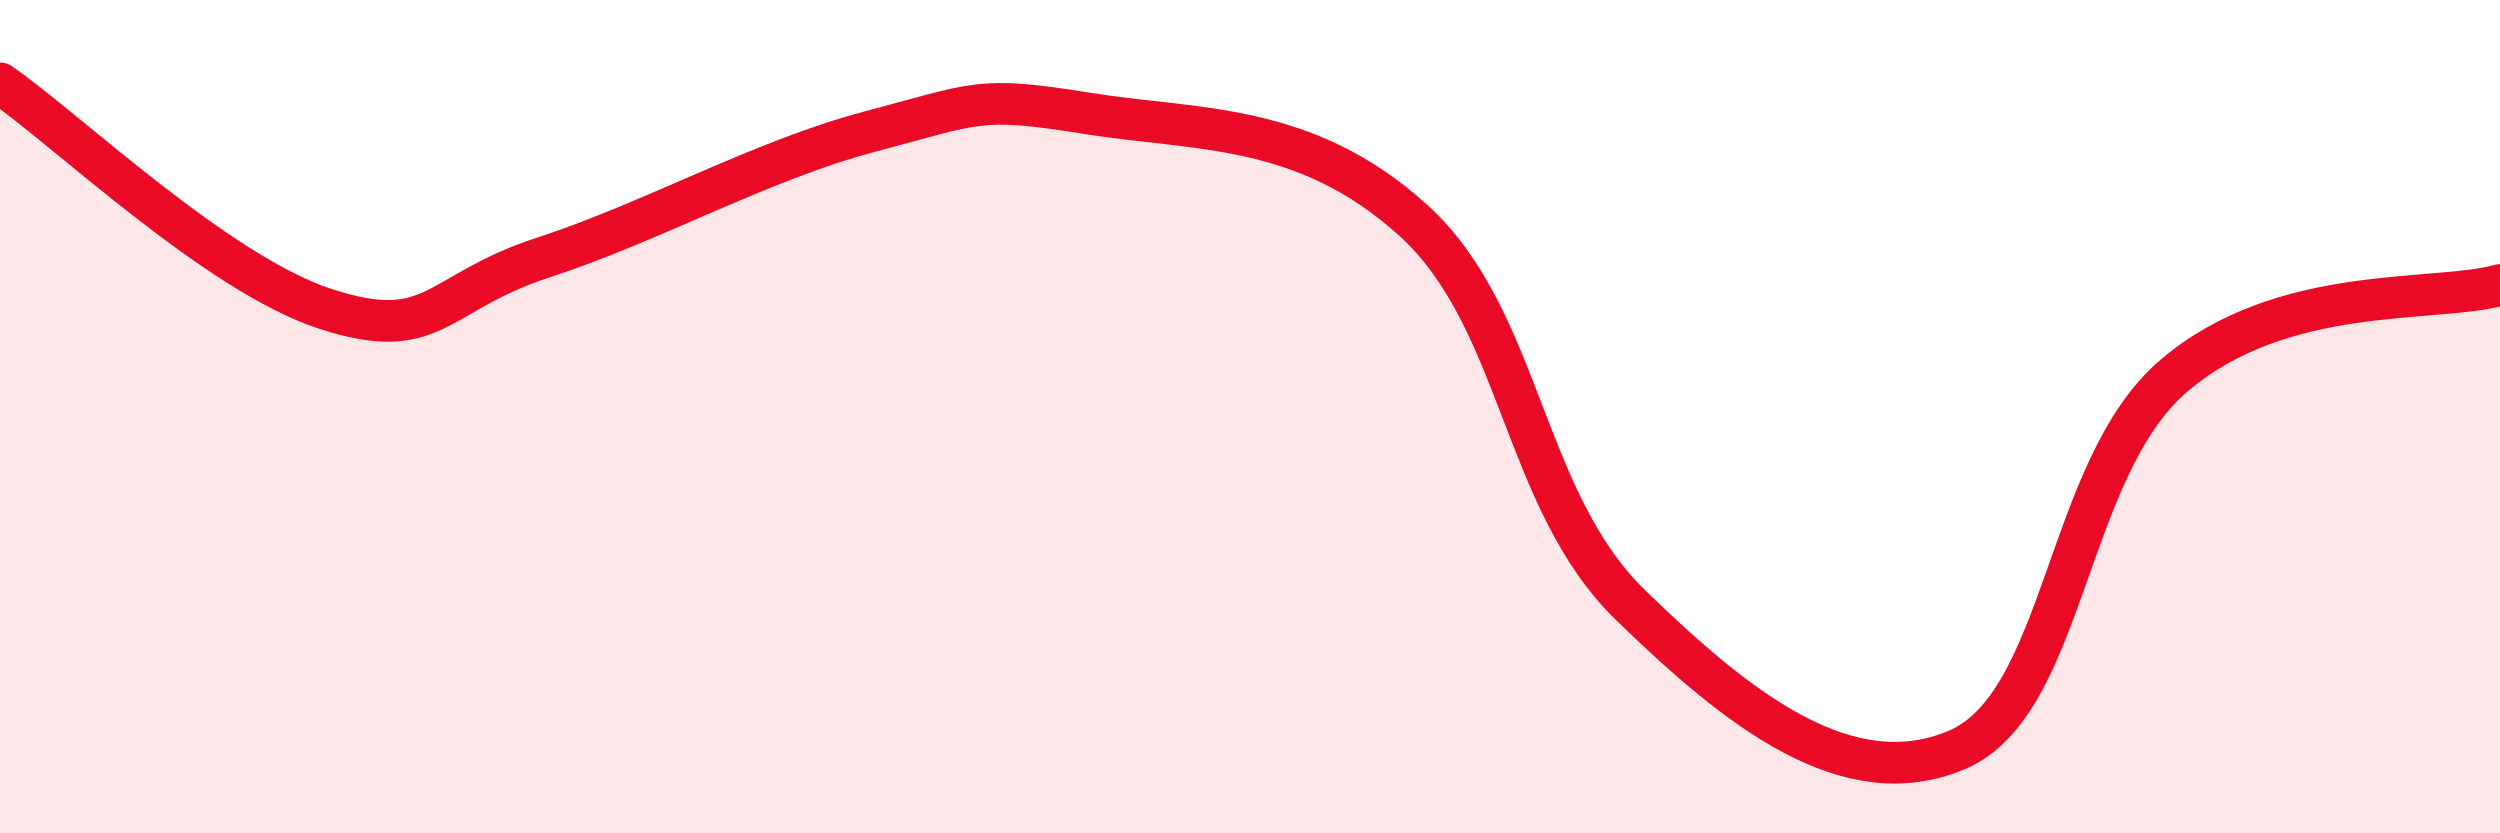
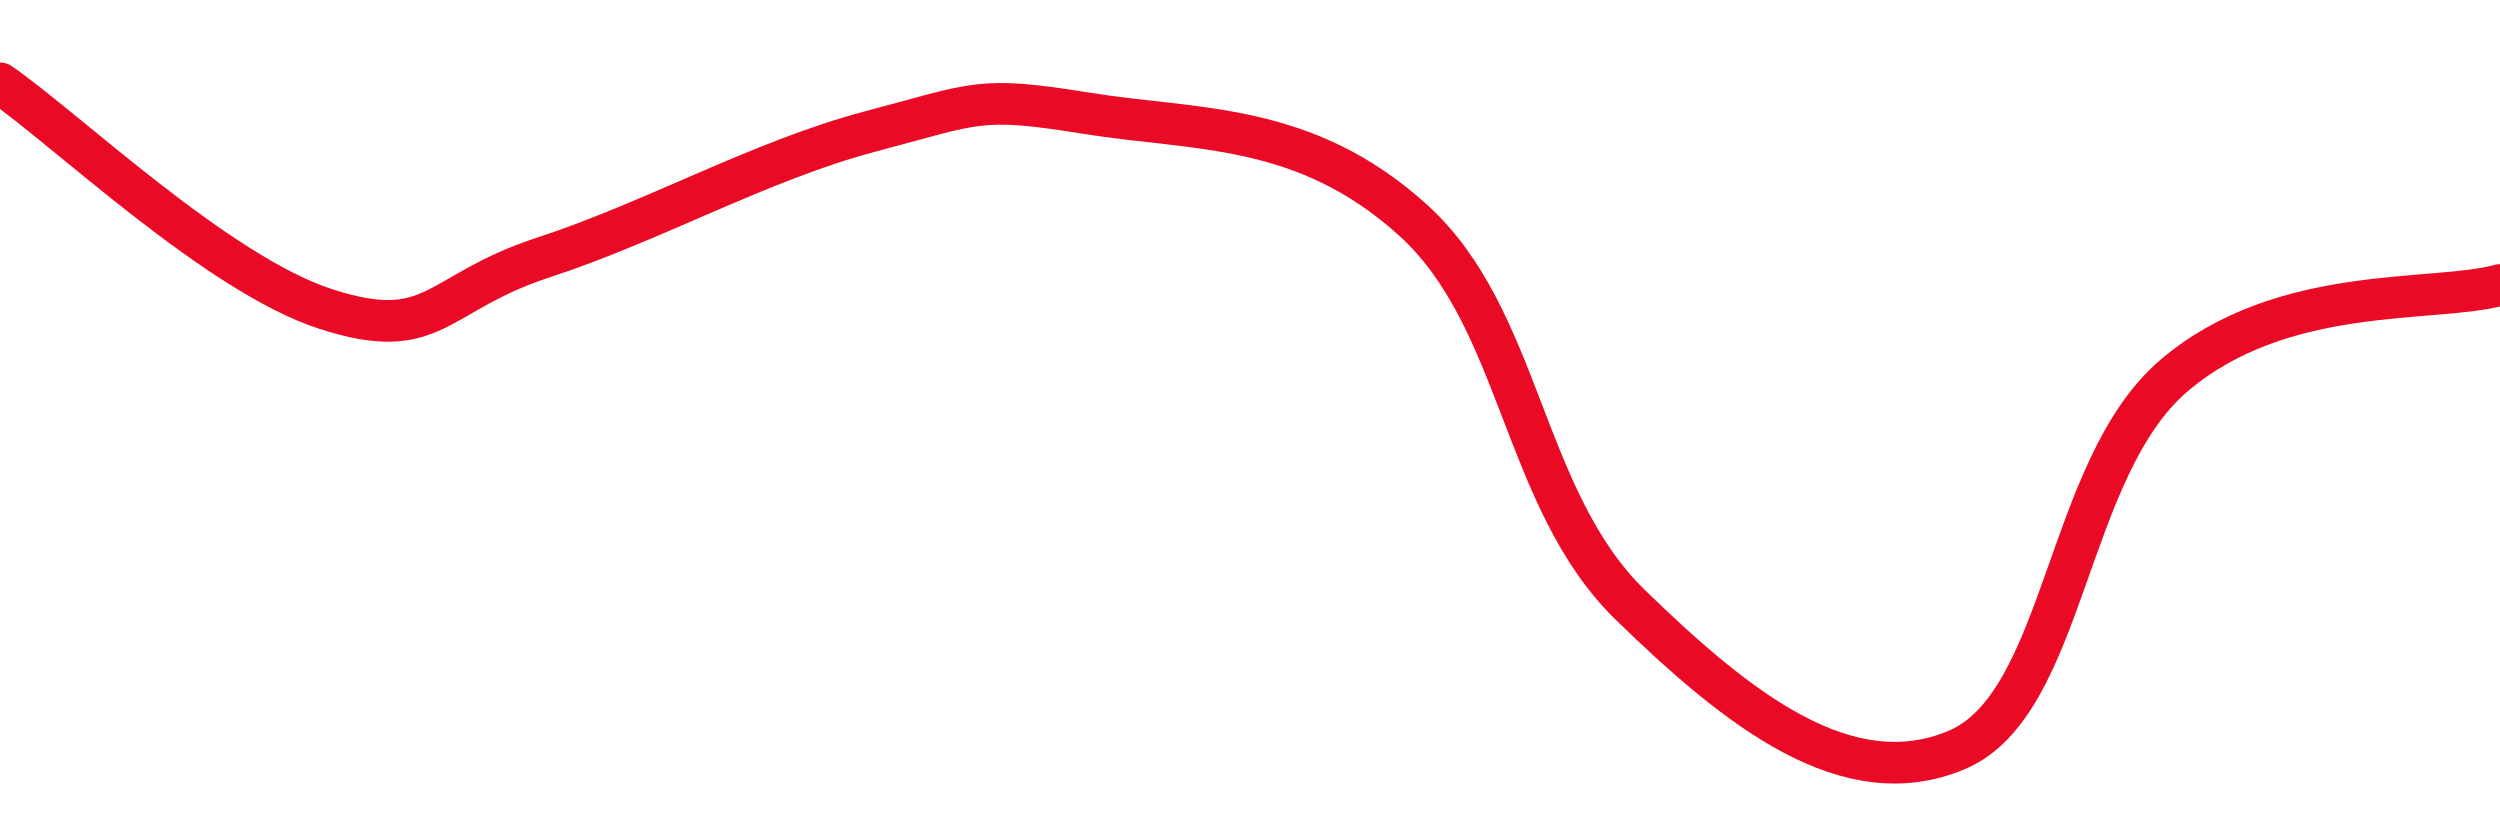
<svg xmlns="http://www.w3.org/2000/svg" width="60" height="20" viewBox="0 0 60 20">
-   <path d="M 0,2 C 1.57,3.08 5.22,6.58 7.83,7.42 C 10.44,8.26 10.43,7.03 13.04,6.18 C 15.65,5.33 18.26,3.85 20.87,3.16 C 23.48,2.47 23.48,2.3 26.09,2.72 C 28.7,3.14 31.3,2.92 33.91,5.28 C 36.52,7.64 36.52,11.98 39.13,14.52 C 41.74,17.06 44.35,19.1 46.96,18 C 49.57,16.9 49.56,11.25 52.17,9.02 C 54.78,6.79 58.43,7.28 60,6.84L60 20L0 20Z" fill="#EB0A25" opacity="0.1" stroke-linecap="round" stroke-linejoin="round" />
  <path d="M 0,2 C 1.57,3.08 5.22,6.58 7.83,7.42 C 10.44,8.26 10.43,7.03 13.04,6.18 C 15.65,5.33 18.26,3.85 20.87,3.16 C 23.48,2.47 23.48,2.3 26.09,2.72 C 28.7,3.14 31.3,2.92 33.91,5.28 C 36.52,7.64 36.52,11.98 39.13,14.52 C 41.74,17.06 44.35,19.1 46.96,18 C 49.57,16.9 49.56,11.25 52.17,9.02 C 54.78,6.79 58.43,7.28 60,6.84" stroke="#EB0A25" stroke-width="1" fill="none" stroke-linecap="round" stroke-linejoin="round" />
</svg>